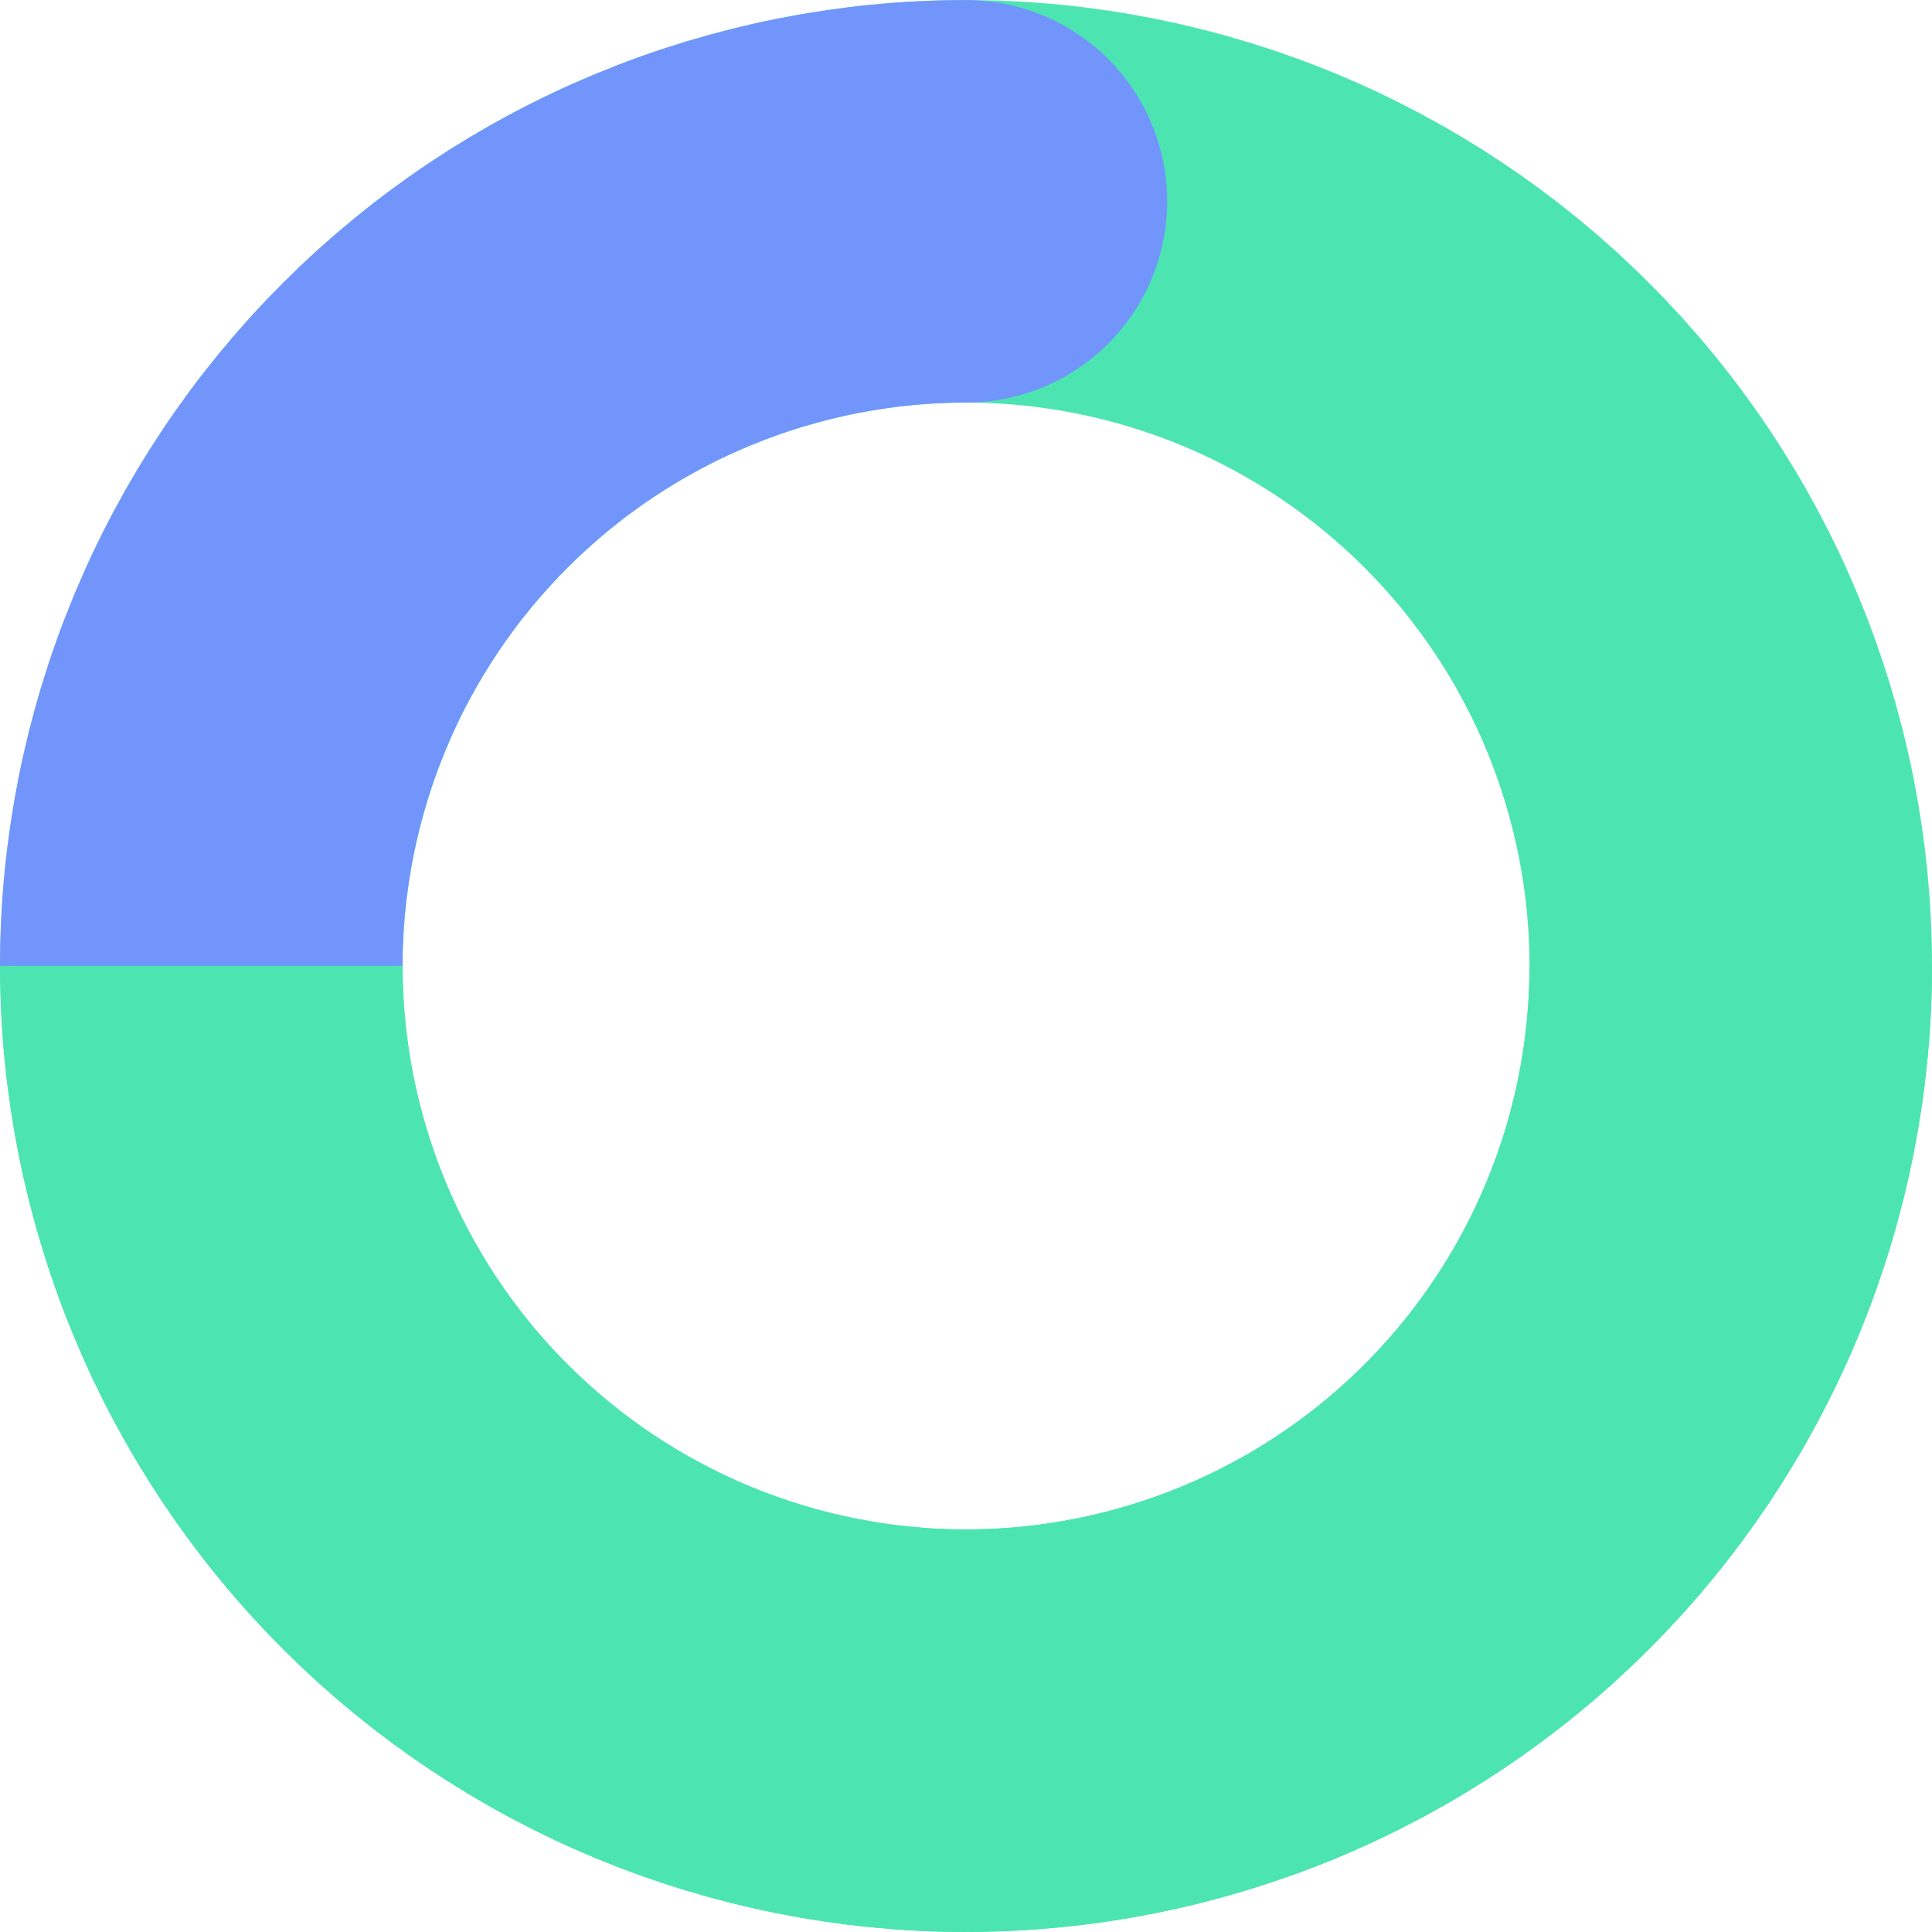
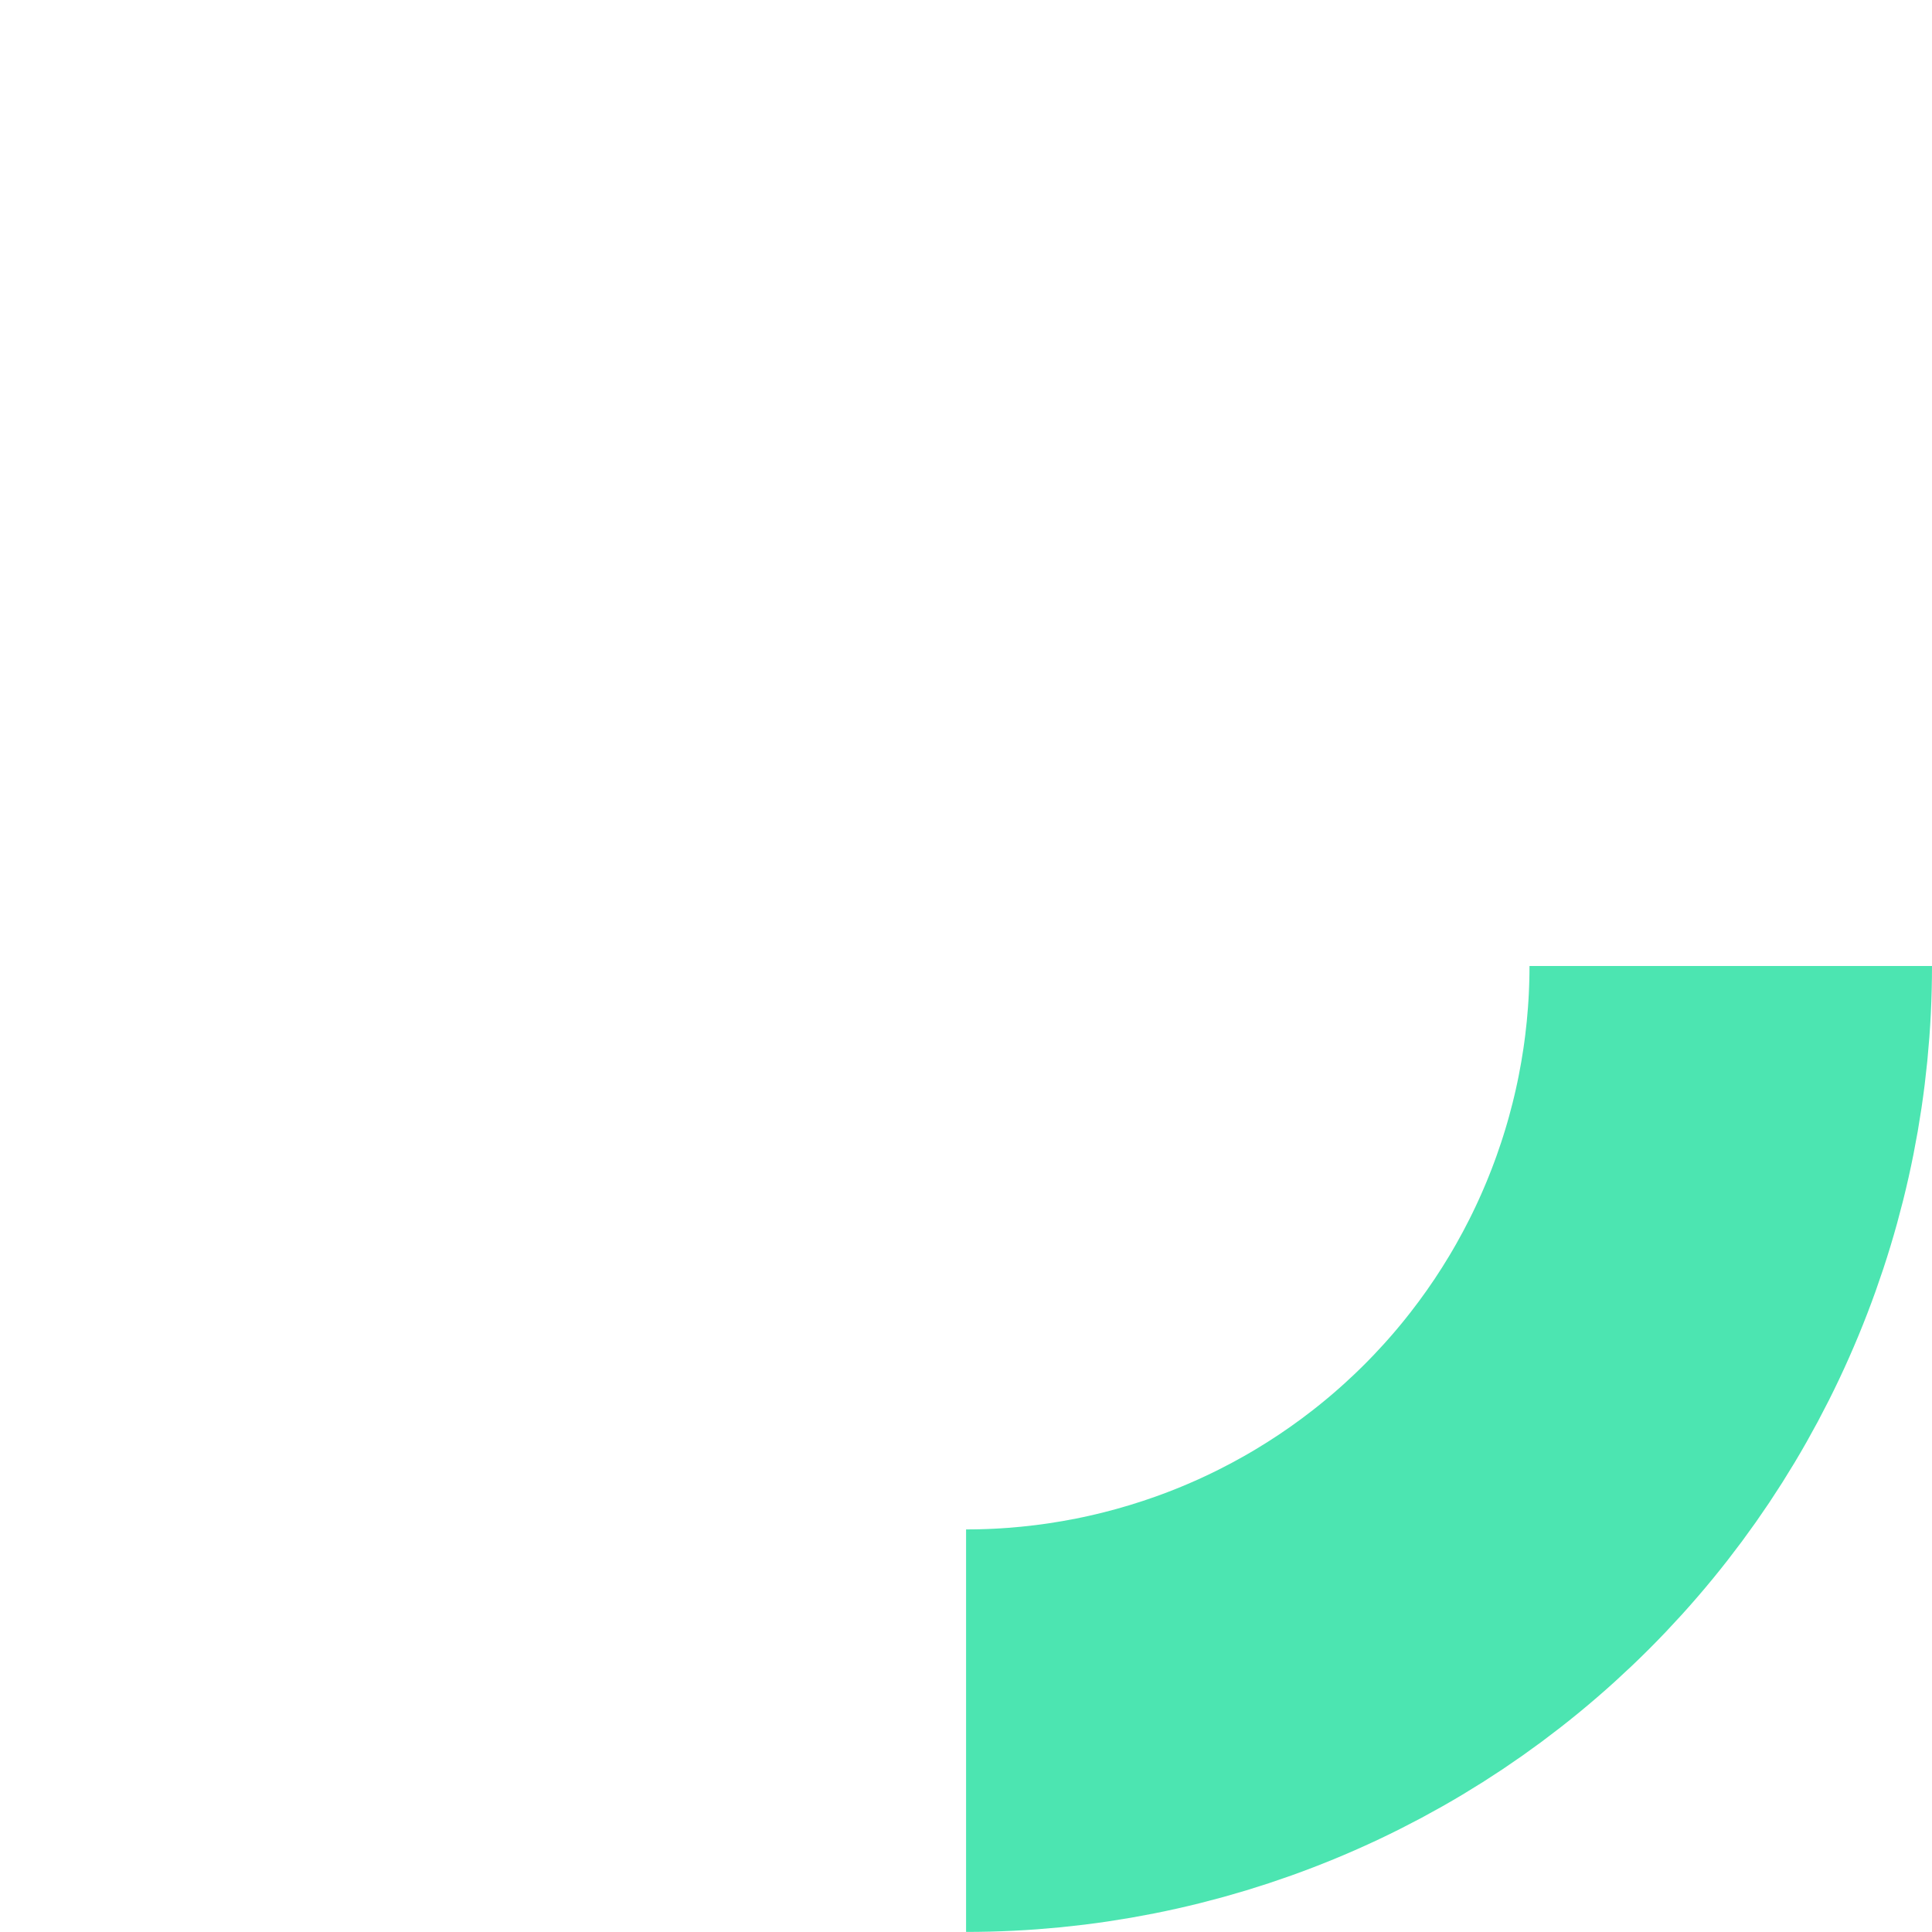
<svg xmlns="http://www.w3.org/2000/svg" fill="none" height="24" viewBox="0 0 24 24" width="24">
  <g stroke-width="5">
-     <path d="m21.5 12c0 1.248-.246 2.483-.723 3.635-.477 1.153-1.177 2.2-2.059 3.082-.882.882-1.929 1.582-3.082 2.059-1.153.477-2.388.723-3.635.723s-2.483-.246-3.635-.723c-1.153-.477-2.2-1.177-3.082-2.059-.882-.882-1.582-1.929-2.059-3.082s-.723-2.388-.723-3.635.246-2.483.723-3.635c.477-1.153 1.177-2.2 2.059-3.082.882-.882 1.929-1.582 3.082-2.059s2.388-.723 3.635-.723 2.483.246 3.635.723 2.2 1.177 3.082 2.059c.882.882 1.582 1.929 2.059 3.082.477 1.153.723 2.388.723 3.635z" stroke="#4CE5B1" />
    <path d="m21.5 12c0 1.248-.246 2.483-.723 3.635-.477 1.153-1.177 2.2-2.059 3.082-.882.882-1.929 1.582-3.082 2.059-1.153.477-2.388.723-3.635.723" stroke="#4CE5B1" />
-     <path d="m2.5 12c0-1.248.246-2.483.723-3.635.477-1.153 1.177-2.2 2.059-3.082.882-.882 1.929-1.582 3.082-2.059 1.153-.477 2.388-.723 3.635-.723" stroke="#7295FC" stroke-linecap="round" />
-     <path d="m12 21.5c-2.52 0-4.936-1.001-6.718-2.783-1.782-1.782-2.782-4.198-2.782-6.718" stroke="#4CE5B1" />
  </g>
</svg>